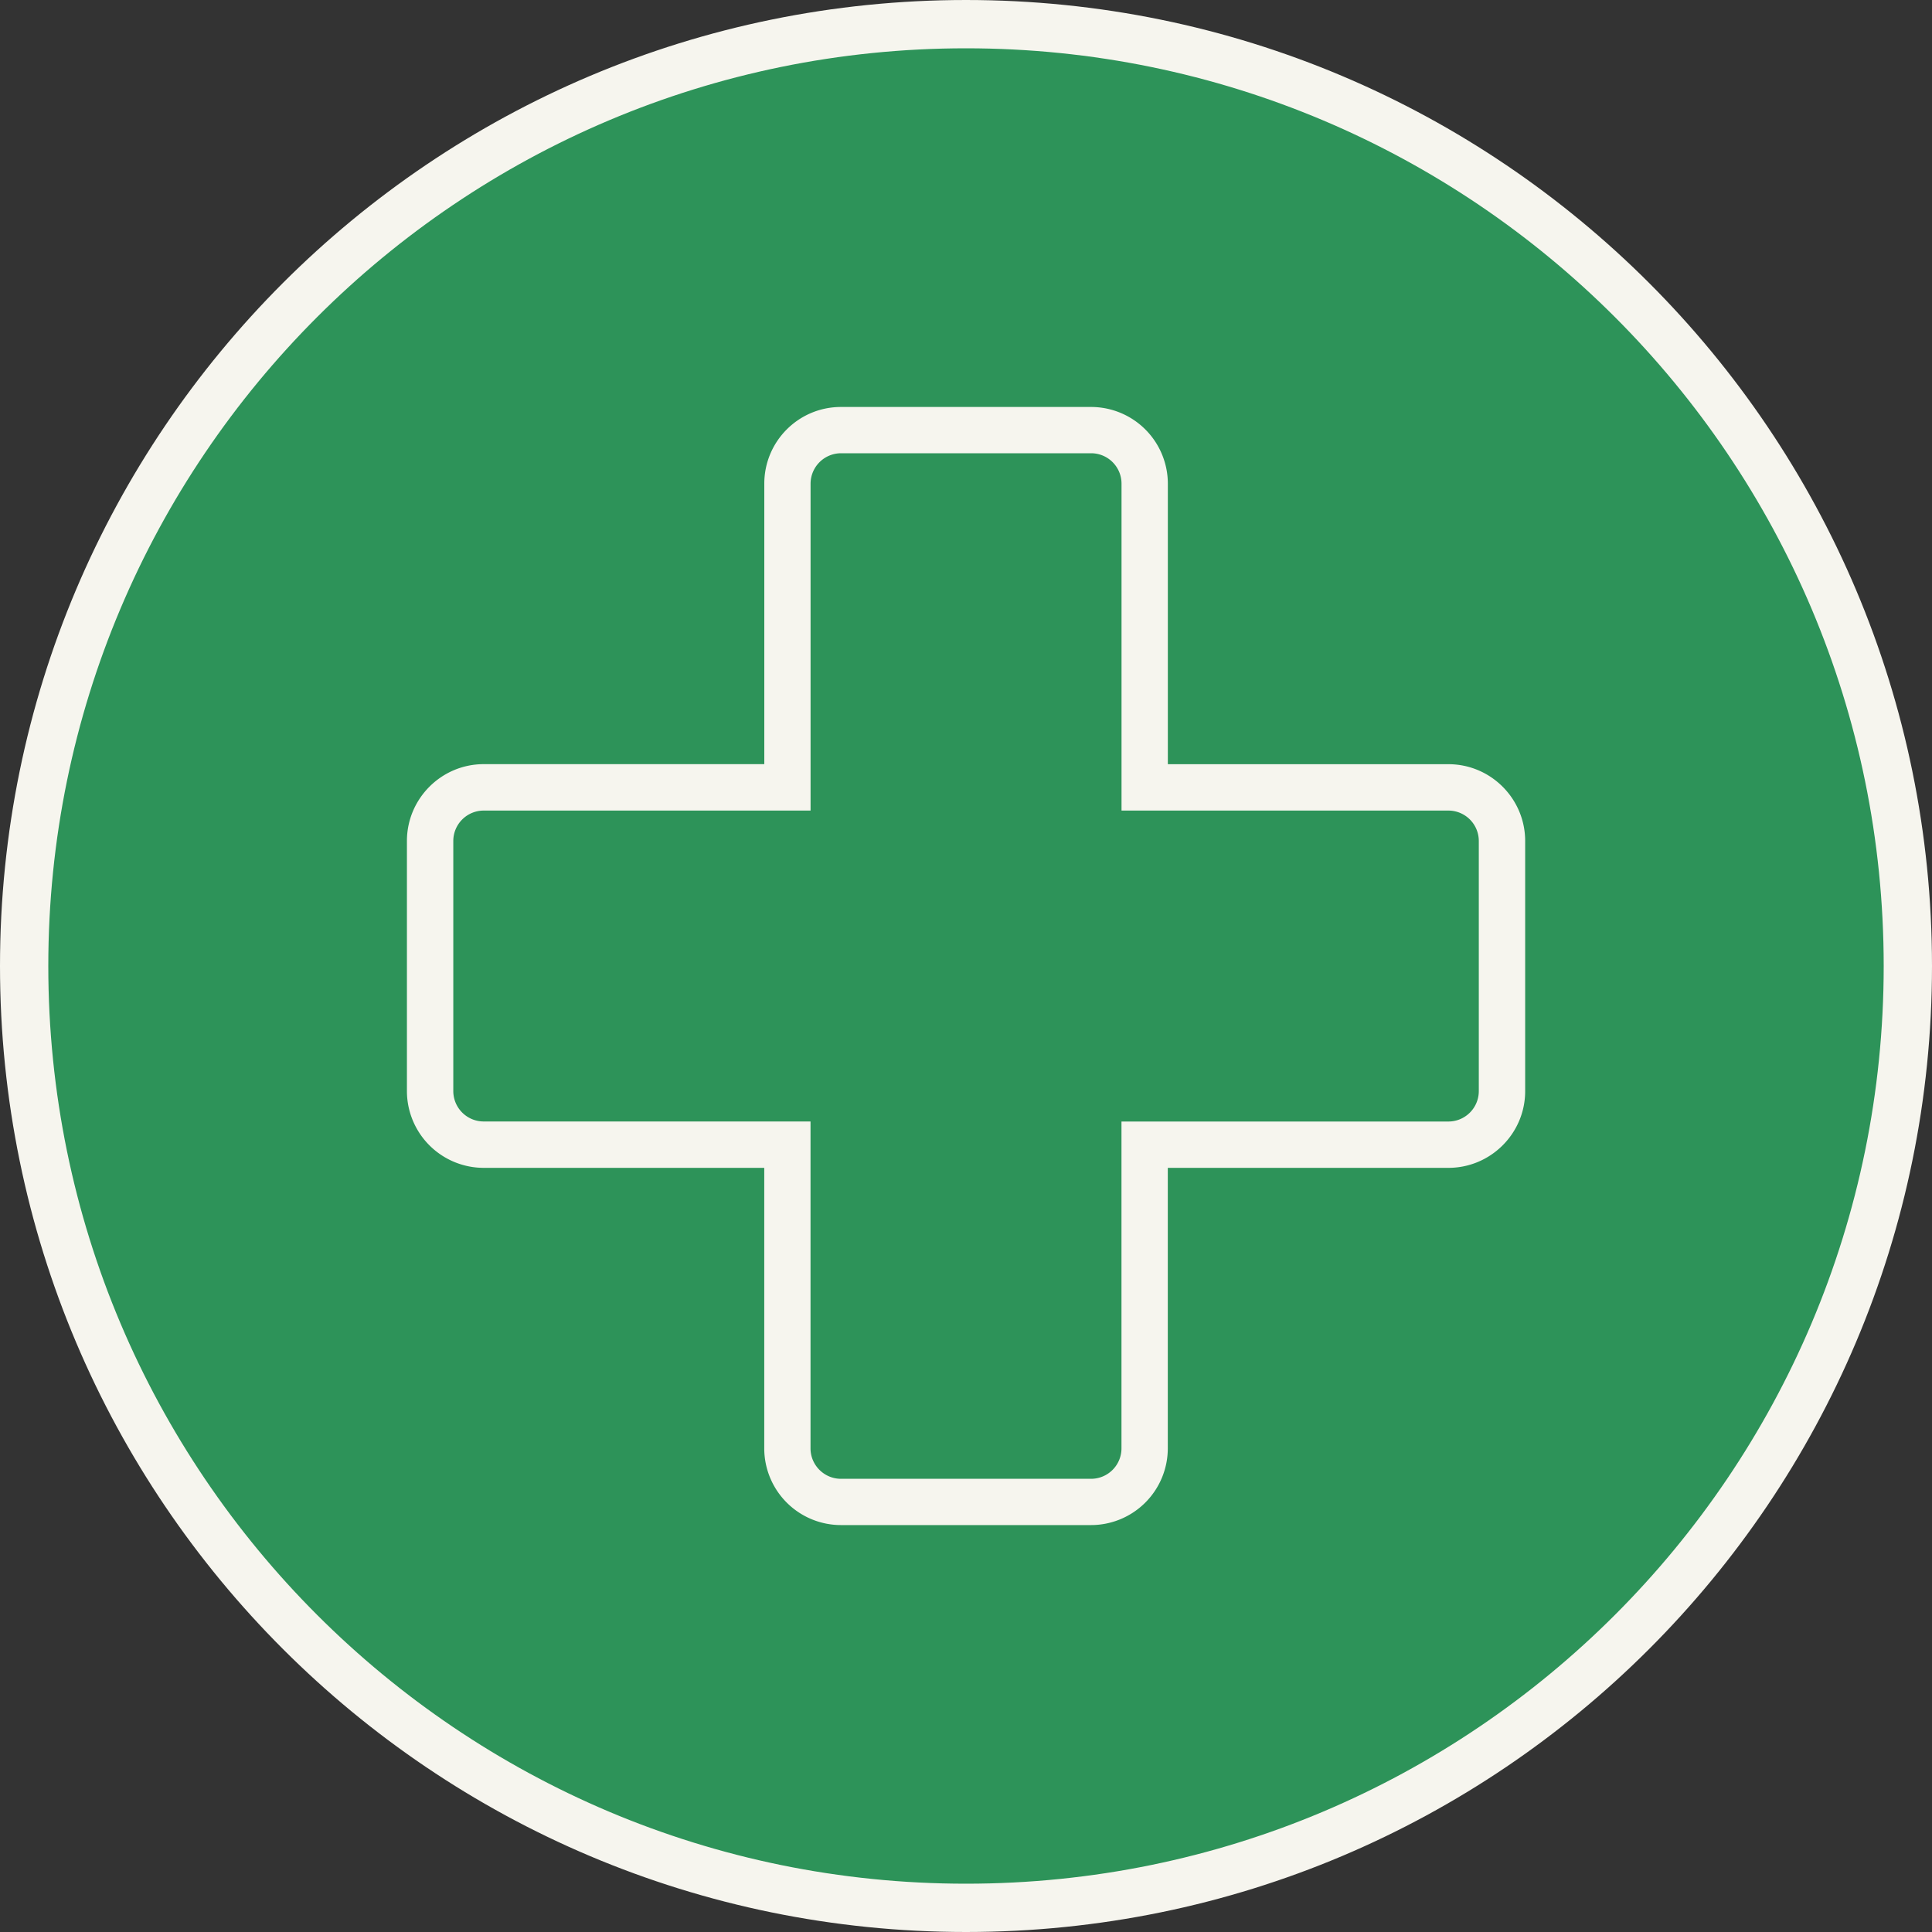
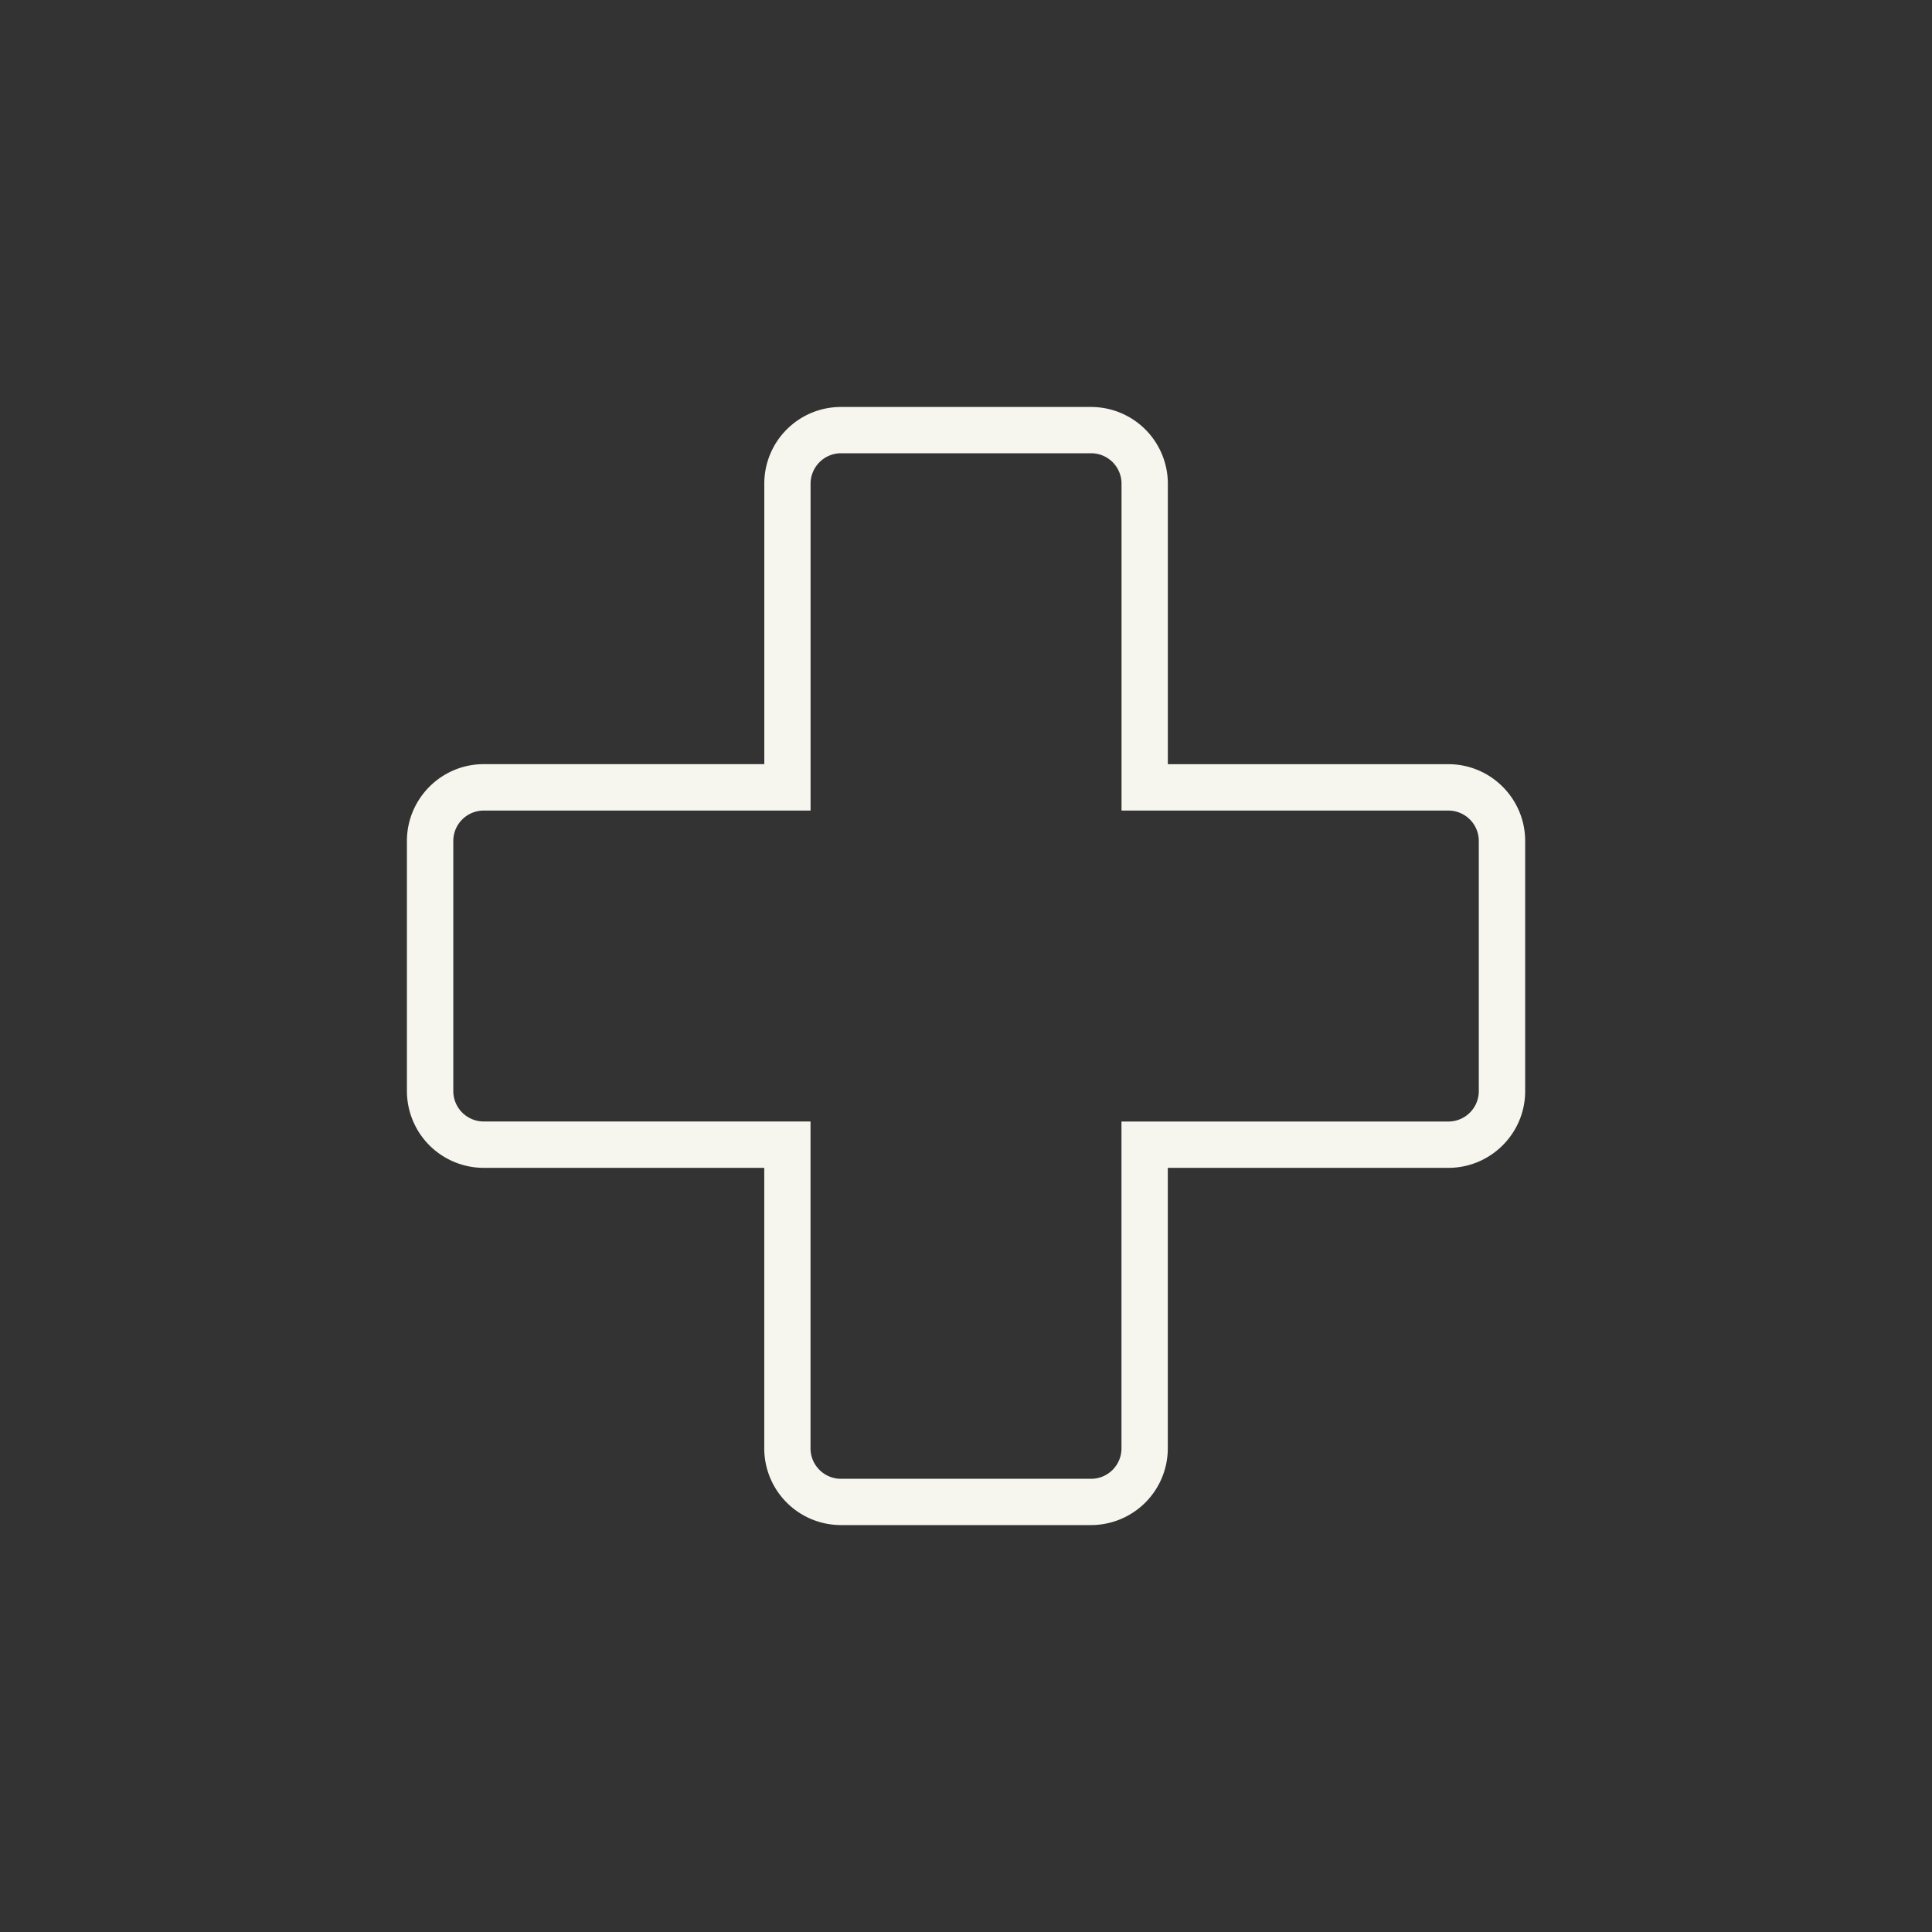
<svg xmlns="http://www.w3.org/2000/svg" width="40" height="40" fill="none">
  <rect width="100%" height="100%" fill="#333333" stroke="none" />
  <g id="_1974327885680">
-     <path id="Vector" d="M39.5 20c0 10.77-8.73 19.5-19.5 19.5C9.233 39.5.5 30.77.5 20S9.232.5 20 .5C30.77.5 39.5 9.23 39.5 20z" fill="#2D9359" stroke="#F6F5EE" />
    <path id="Vector_2" d="M10.014 16.782a.63.63 0 00-.629.63v5.179a.63.63 0 00.629.628h6.767v6.768c0 .348.284.63.63.63h5.18a.63.63 0 00.628-.63V23.22h6.77a.63.63 0 00.628-.63v-5.178a.63.63 0 00-.629-.63H23.22v-6.768a.63.63 0 00-.629-.63h-5.179a.632.632 0 00-.63.63v6.768h-6.767zM22.59 31.575h-5.179a1.589 1.589 0 01-1.588-1.588v-5.808h-5.81a1.591 1.591 0 01-1.588-1.588v-5.18c0-.876.714-1.59 1.589-1.59h5.81v-5.807c0-.877.71-1.588 1.587-1.588h5.18a1.59 1.59 0 011.588 1.588v5.808h5.81c.874 0 1.588.713 1.588 1.59v5.179c0 .875-.714 1.588-1.589 1.588h-5.81v5.808a1.59 1.59 0 01-1.588 1.588z" fill="#F6F5EE" />
  </g>
</svg>